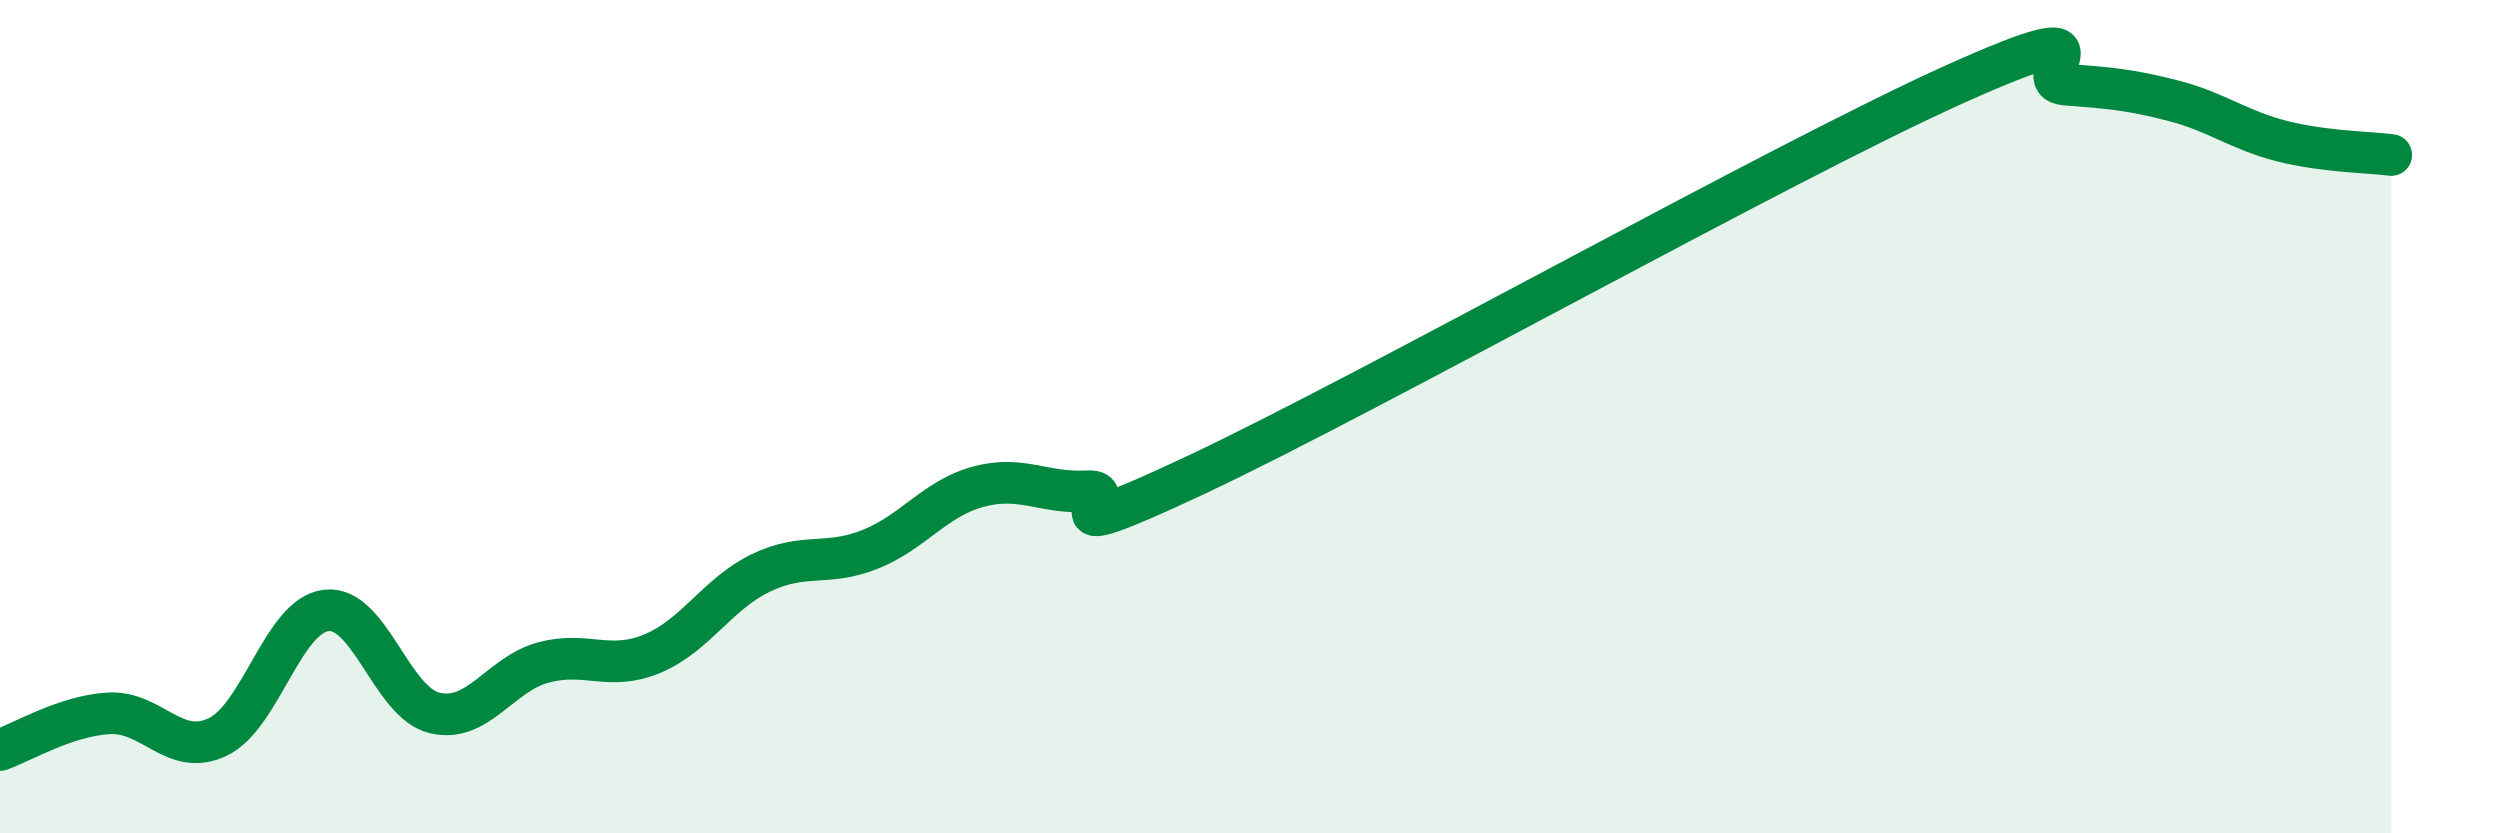
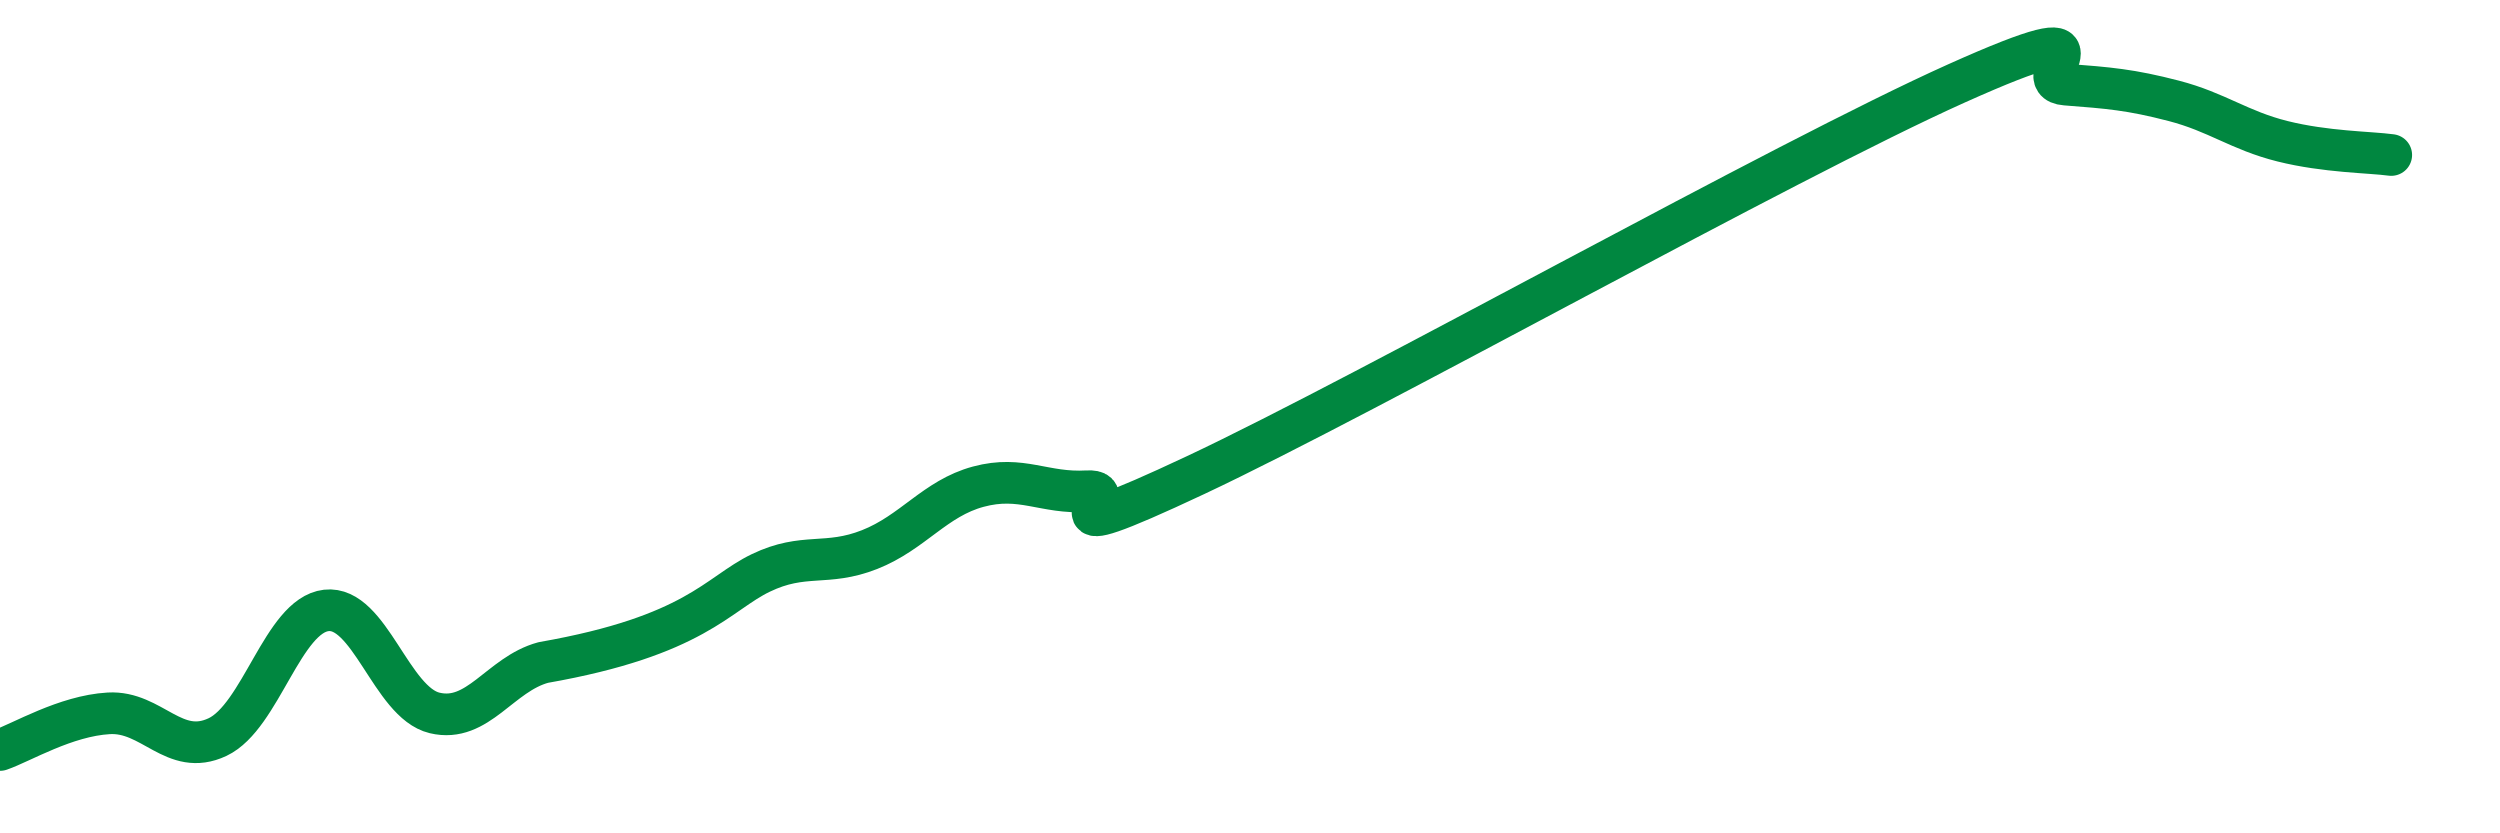
<svg xmlns="http://www.w3.org/2000/svg" width="60" height="20" viewBox="0 0 60 20">
-   <path d="M 0,18 C 0.52,17.82 1.57,17.18 2.61,17.12 C 3.65,17.06 4.18,18.18 5.22,17.69 C 6.26,17.2 6.79,14.77 7.83,14.65 C 8.87,14.53 9.39,16.86 10.43,17.11 C 11.47,17.36 12,16.18 13.04,15.9 C 14.08,15.62 14.61,16.12 15.65,15.69 C 16.69,15.26 17.22,14.25 18.26,13.75 C 19.3,13.25 19.83,13.6 20.87,13.19 C 21.91,12.78 22.44,11.96 23.48,11.68 C 24.52,11.4 25.05,11.85 26.09,11.79 C 27.13,11.73 24.53,13.36 28.7,11.4 C 32.87,9.44 42.79,3.87 46.96,2 C 51.13,0.13 48.53,1.95 49.57,2.03 C 50.61,2.11 51.13,2.15 52.17,2.42 C 53.21,2.69 53.74,3.13 54.78,3.39 C 55.82,3.65 56.87,3.65 57.39,3.72L57.39 20L0 20Z" fill="#008740" opacity="0.1" stroke-linecap="round" stroke-linejoin="round" />
-   <path d="M 0,18 C 0.52,17.82 1.57,17.18 2.61,17.12 C 3.65,17.06 4.18,18.18 5.22,17.69 C 6.26,17.2 6.79,14.77 7.83,14.65 C 8.87,14.53 9.39,16.86 10.43,17.11 C 11.47,17.36 12,16.18 13.04,15.9 C 14.08,15.62 14.61,16.12 15.65,15.69 C 16.69,15.26 17.22,14.25 18.26,13.75 C 19.3,13.25 19.83,13.6 20.87,13.19 C 21.91,12.78 22.44,11.96 23.48,11.68 C 24.52,11.4 25.05,11.85 26.09,11.79 C 27.13,11.73 24.53,13.36 28.7,11.4 C 32.87,9.44 42.79,3.87 46.96,2 C 51.13,0.13 48.53,1.95 49.57,2.03 C 50.61,2.11 51.13,2.15 52.17,2.42 C 53.21,2.69 53.74,3.13 54.78,3.39 C 55.82,3.65 56.87,3.65 57.39,3.72" stroke="#008740" stroke-width="1" fill="none" stroke-linecap="round" stroke-linejoin="round" />
+   <path d="M 0,18 C 0.52,17.82 1.57,17.18 2.61,17.12 C 3.65,17.06 4.18,18.18 5.22,17.69 C 6.26,17.2 6.79,14.77 7.83,14.65 C 8.87,14.53 9.39,16.86 10.43,17.11 C 11.47,17.36 12,16.18 13.04,15.9 C 16.69,15.26 17.22,14.25 18.26,13.75 C 19.3,13.25 19.83,13.6 20.87,13.19 C 21.91,12.78 22.44,11.96 23.48,11.68 C 24.52,11.4 25.05,11.85 26.09,11.79 C 27.13,11.73 24.53,13.36 28.7,11.4 C 32.87,9.44 42.79,3.87 46.96,2 C 51.13,0.13 48.53,1.95 49.57,2.03 C 50.61,2.11 51.13,2.15 52.17,2.42 C 53.21,2.69 53.74,3.13 54.78,3.39 C 55.82,3.65 56.87,3.65 57.39,3.72" stroke="#008740" stroke-width="1" fill="none" stroke-linecap="round" stroke-linejoin="round" />
</svg>